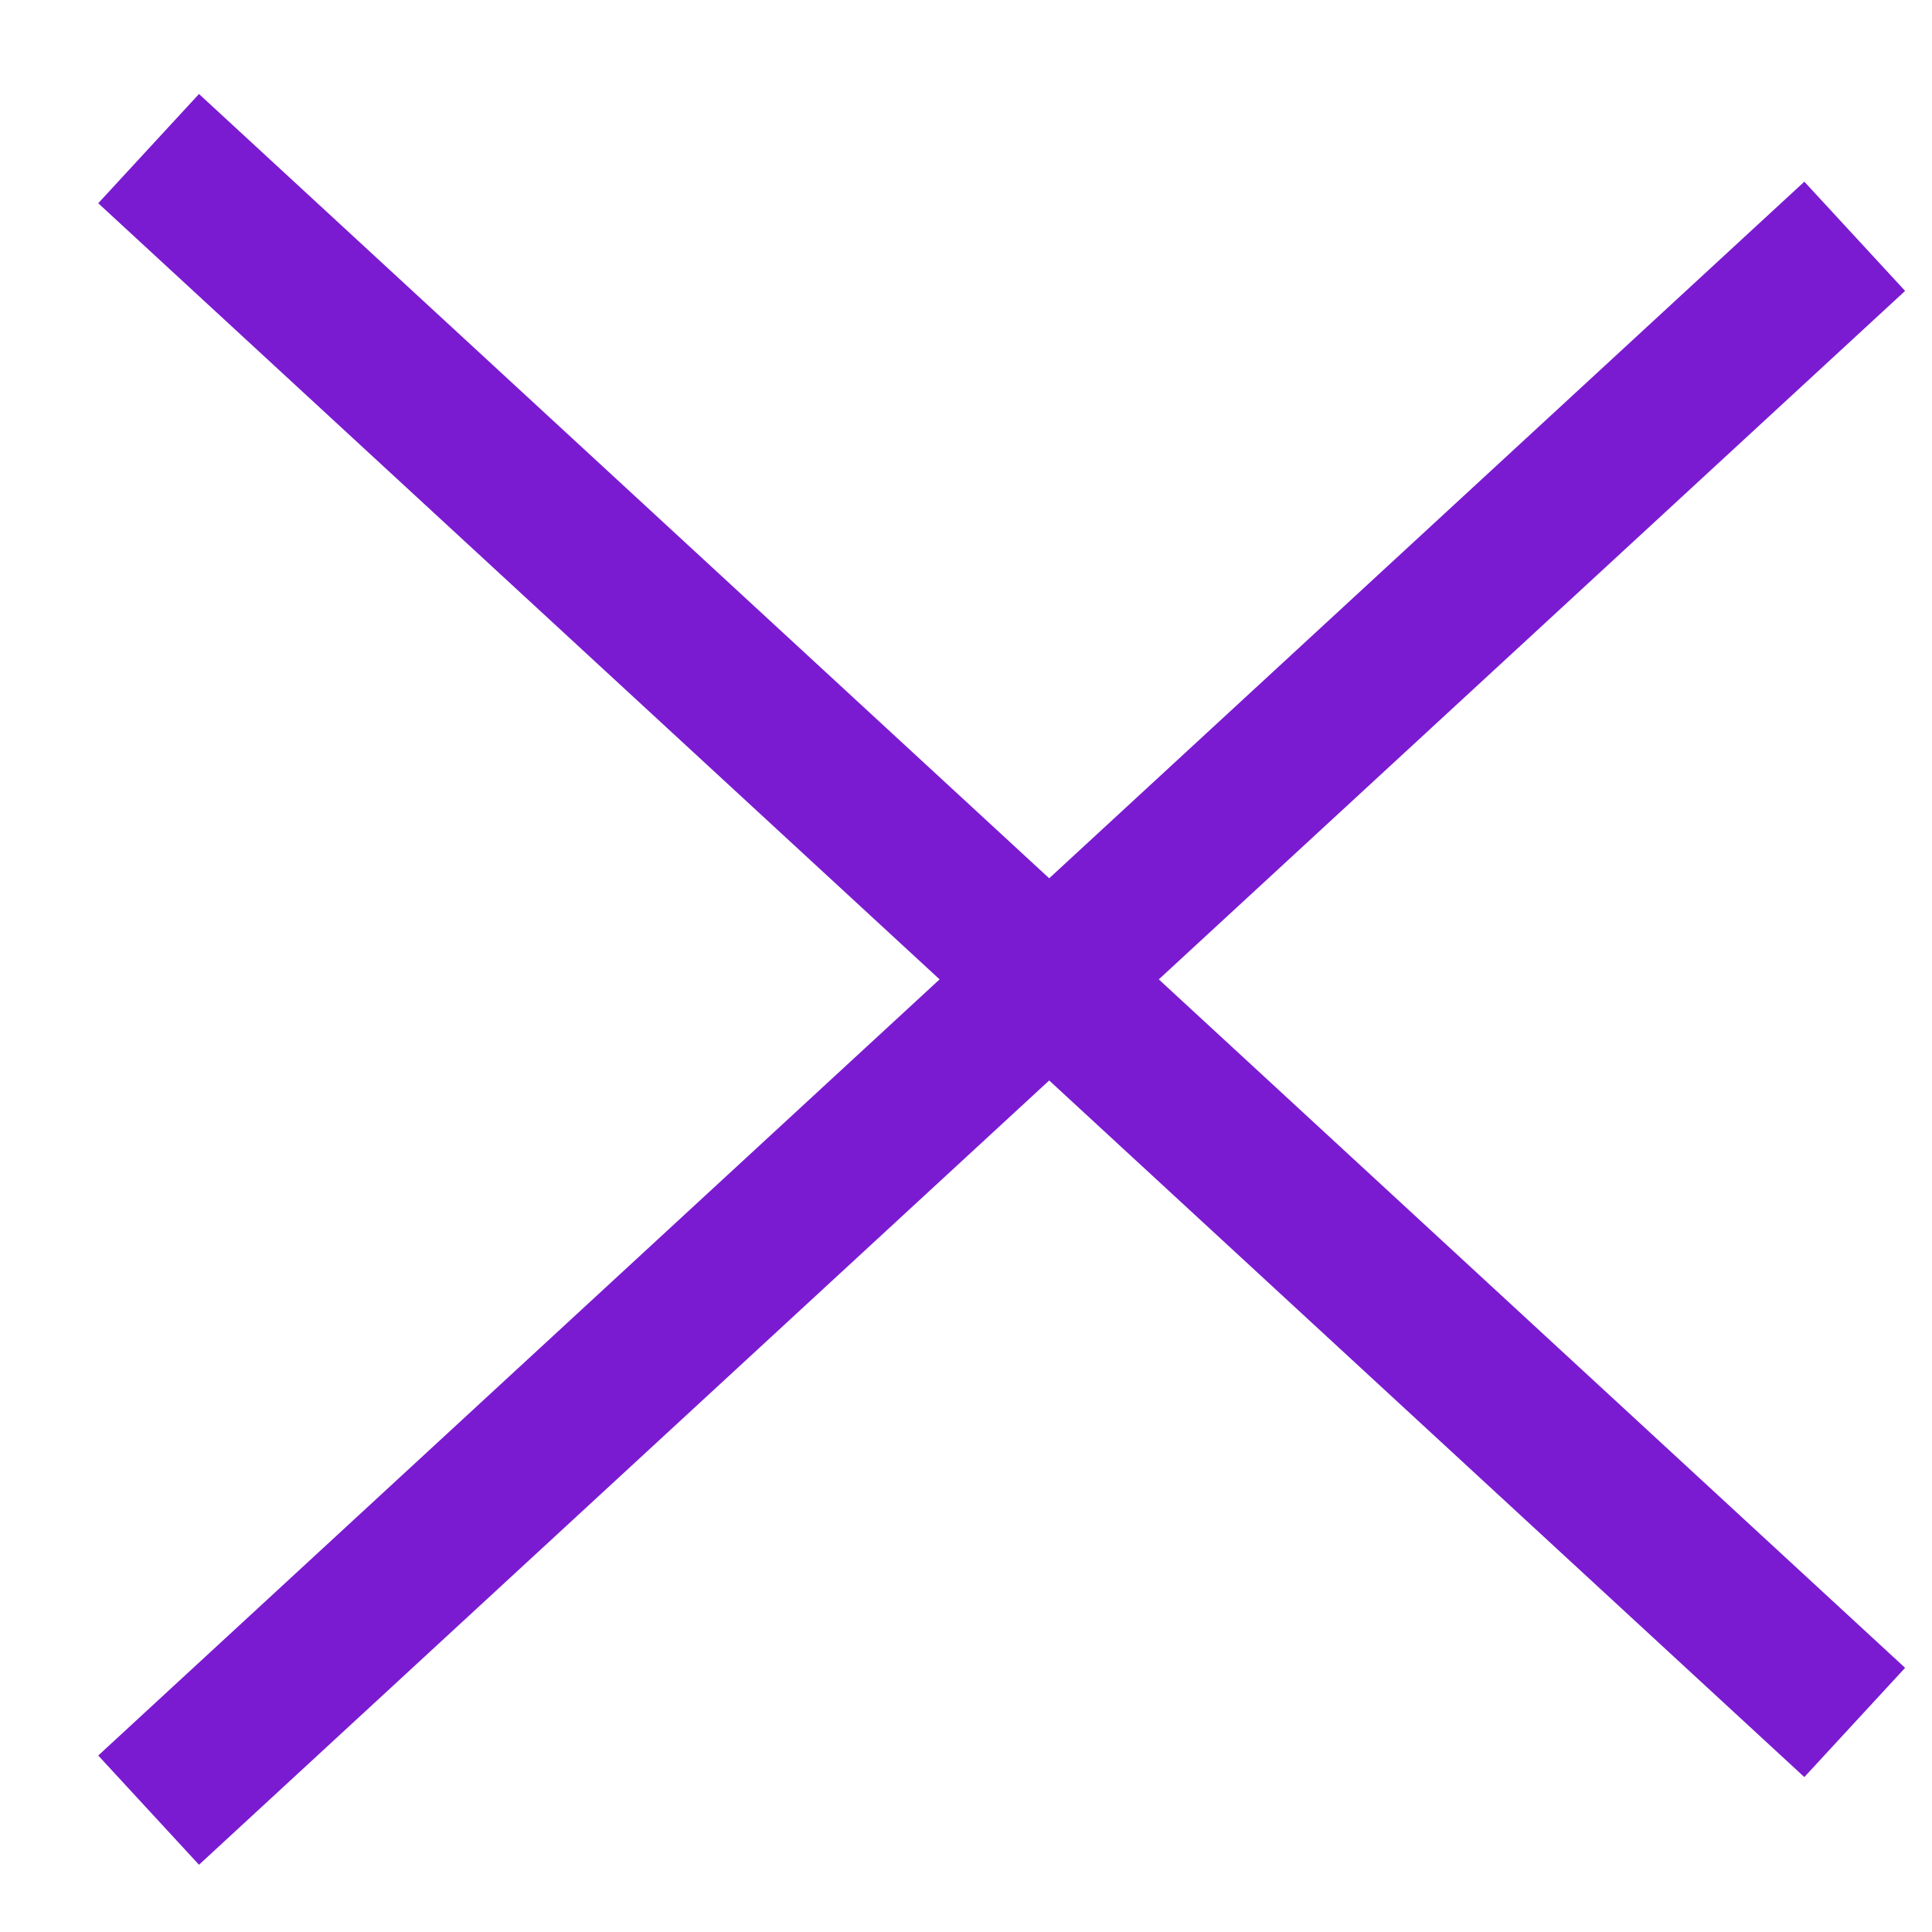
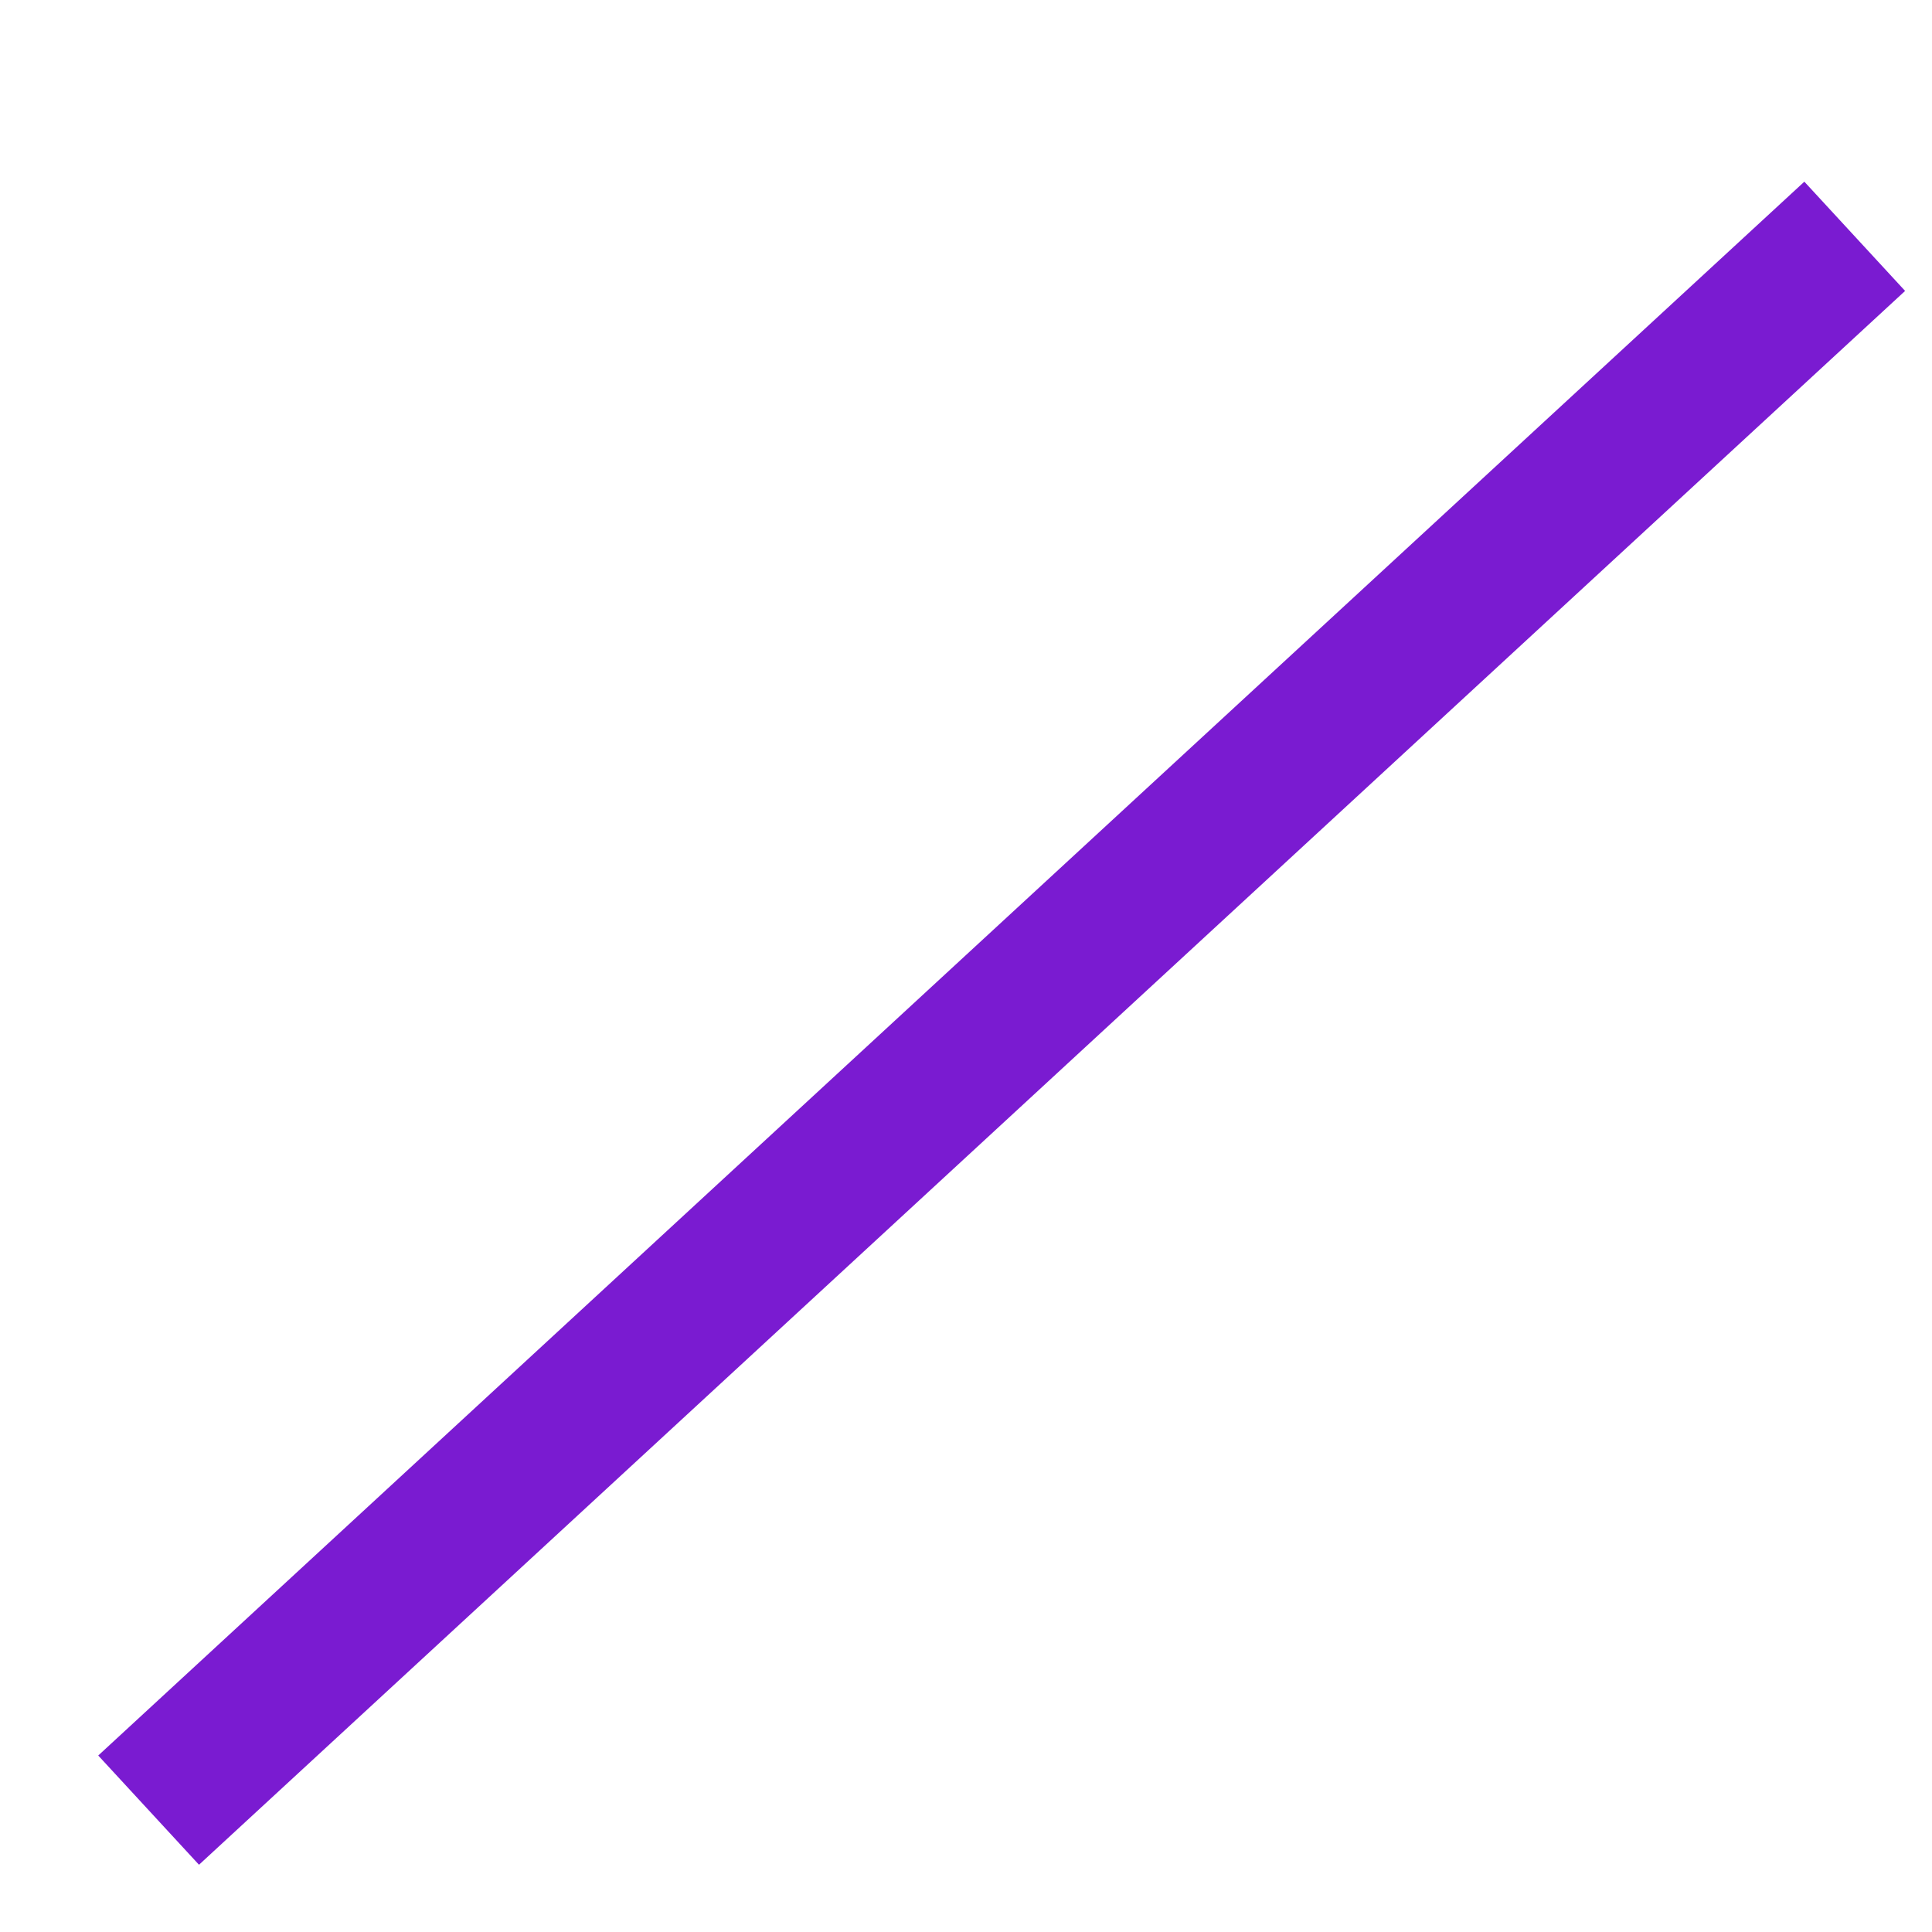
<svg xmlns="http://www.w3.org/2000/svg" width="13" height="13" viewBox="0 0 13 13" fill="none">
-   <path d="M1 1L12.48 11.59" stroke="#7A1BD1" stroke-miterlimit="10" />
  <path d="M12.48 1.59L1 12.18" stroke="#7A1BD1" stroke-miterlimit="10" />
</svg>